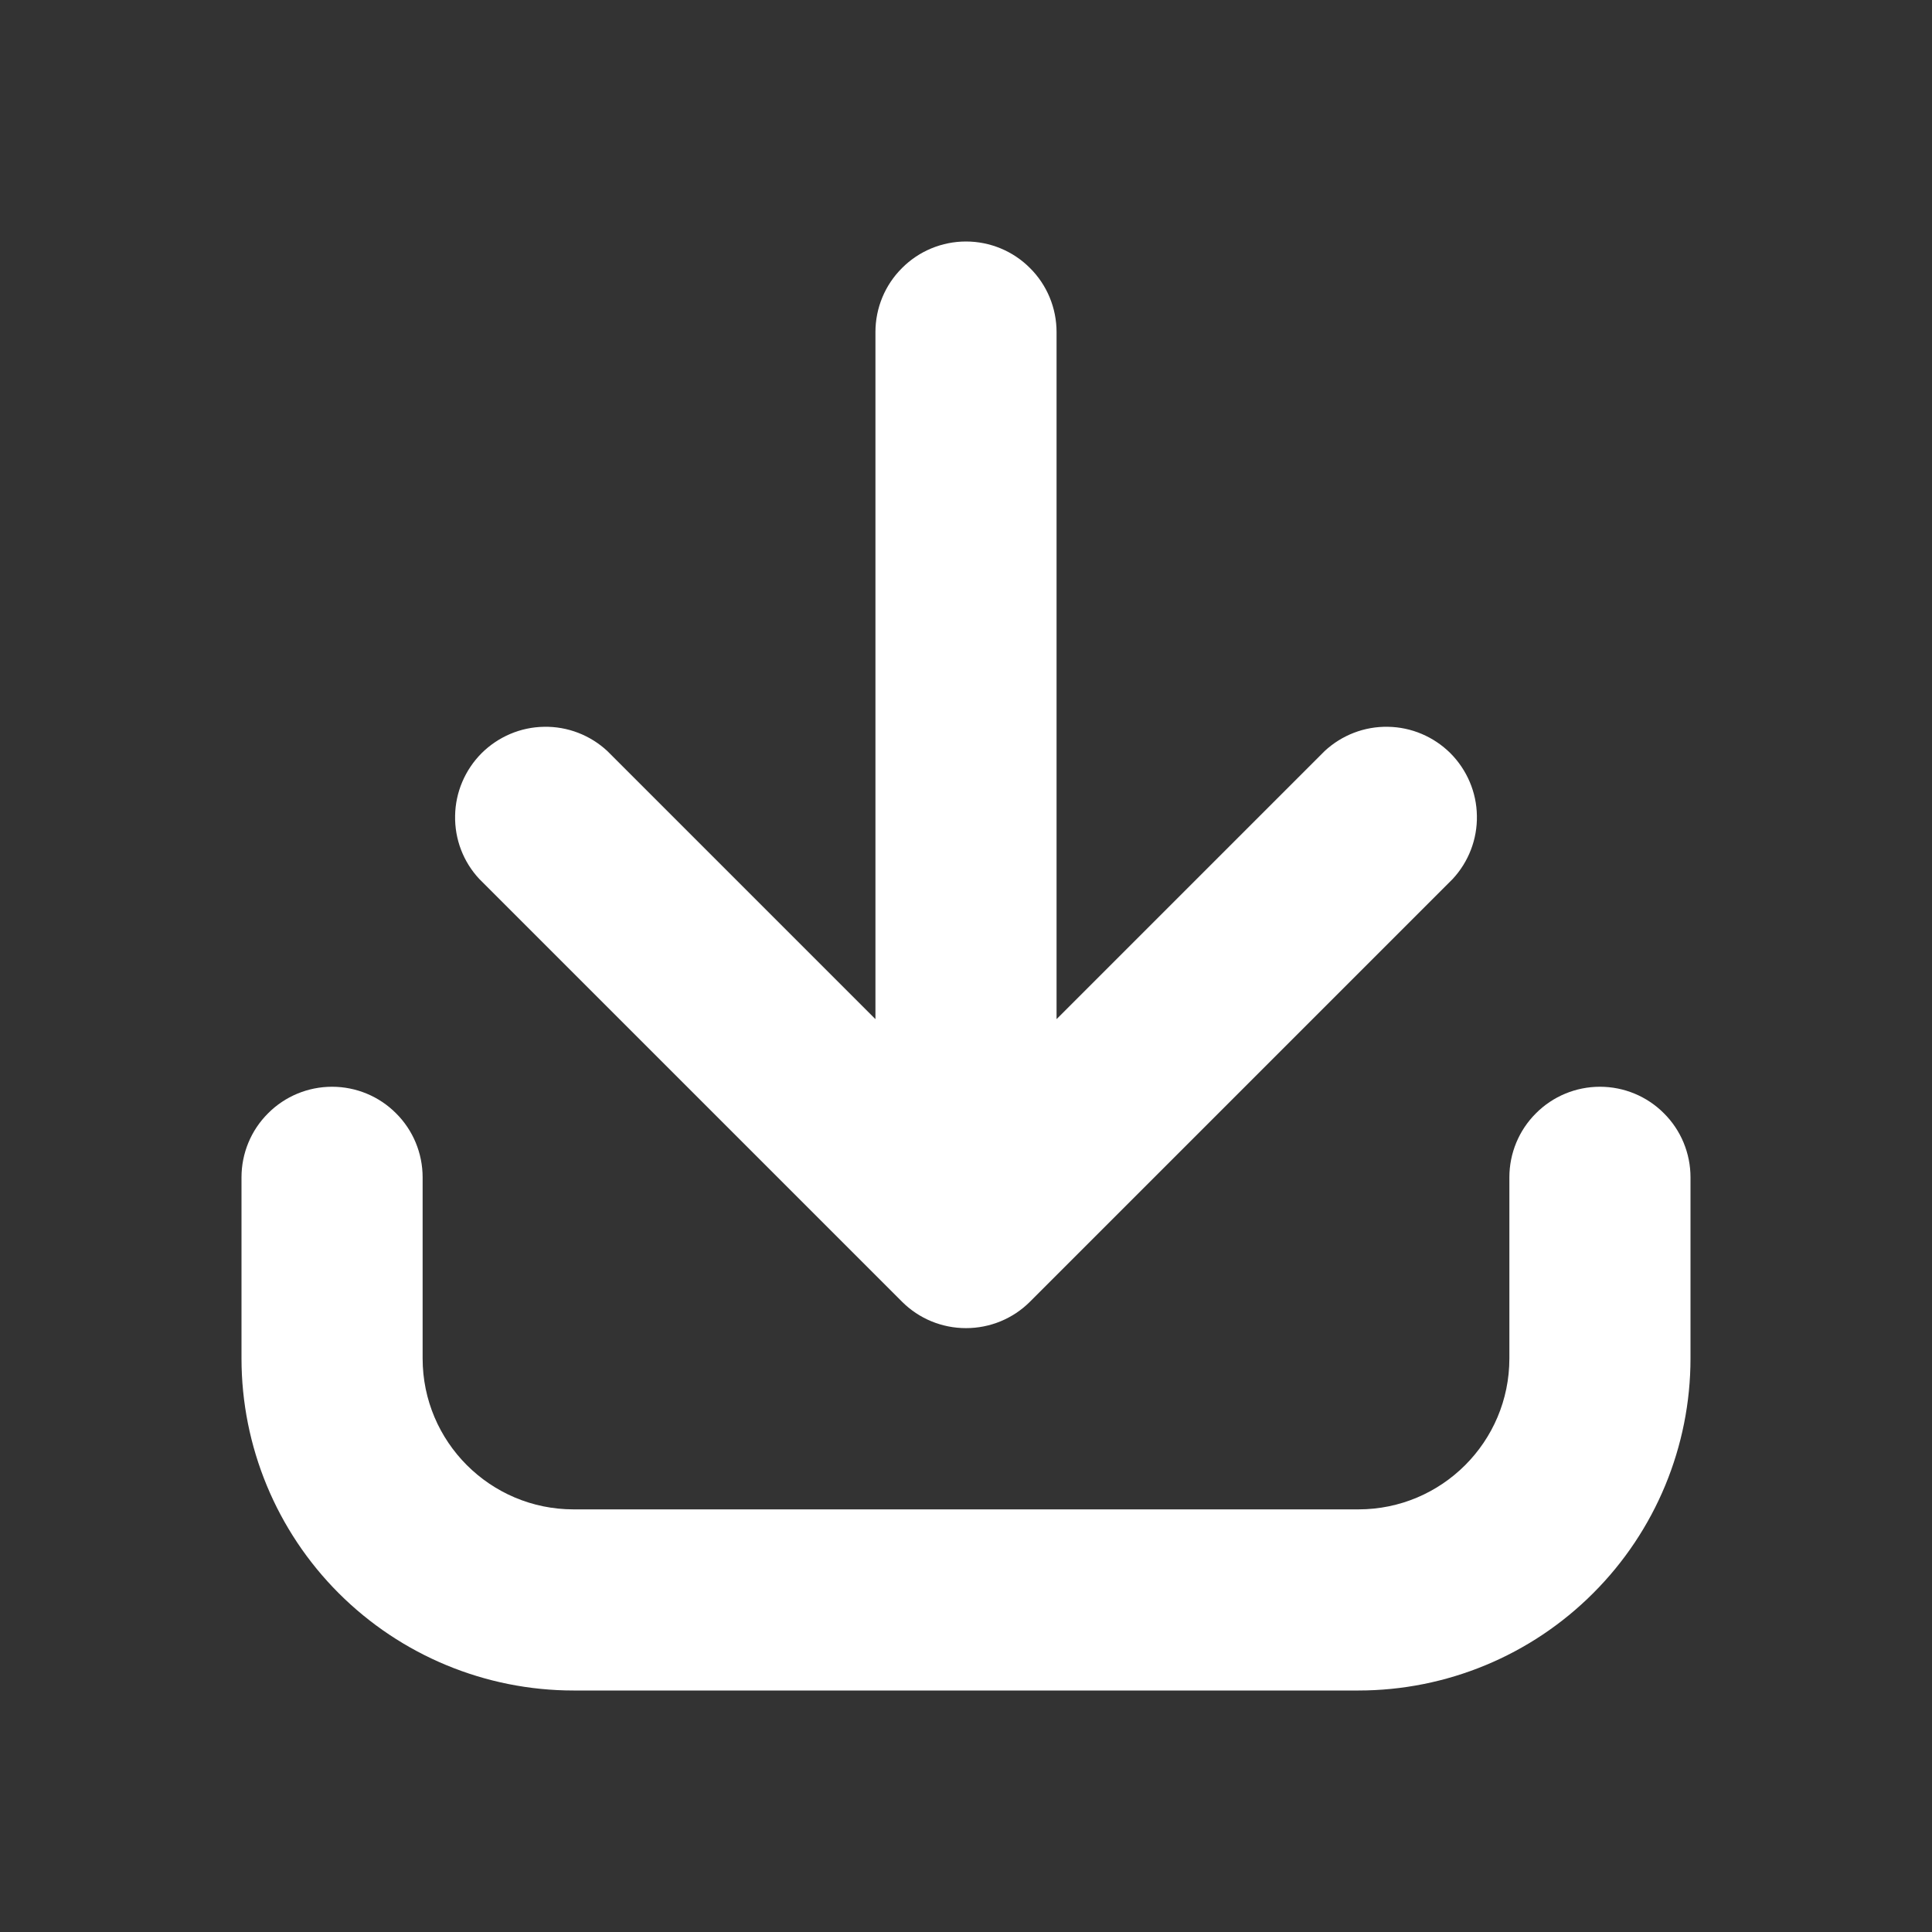
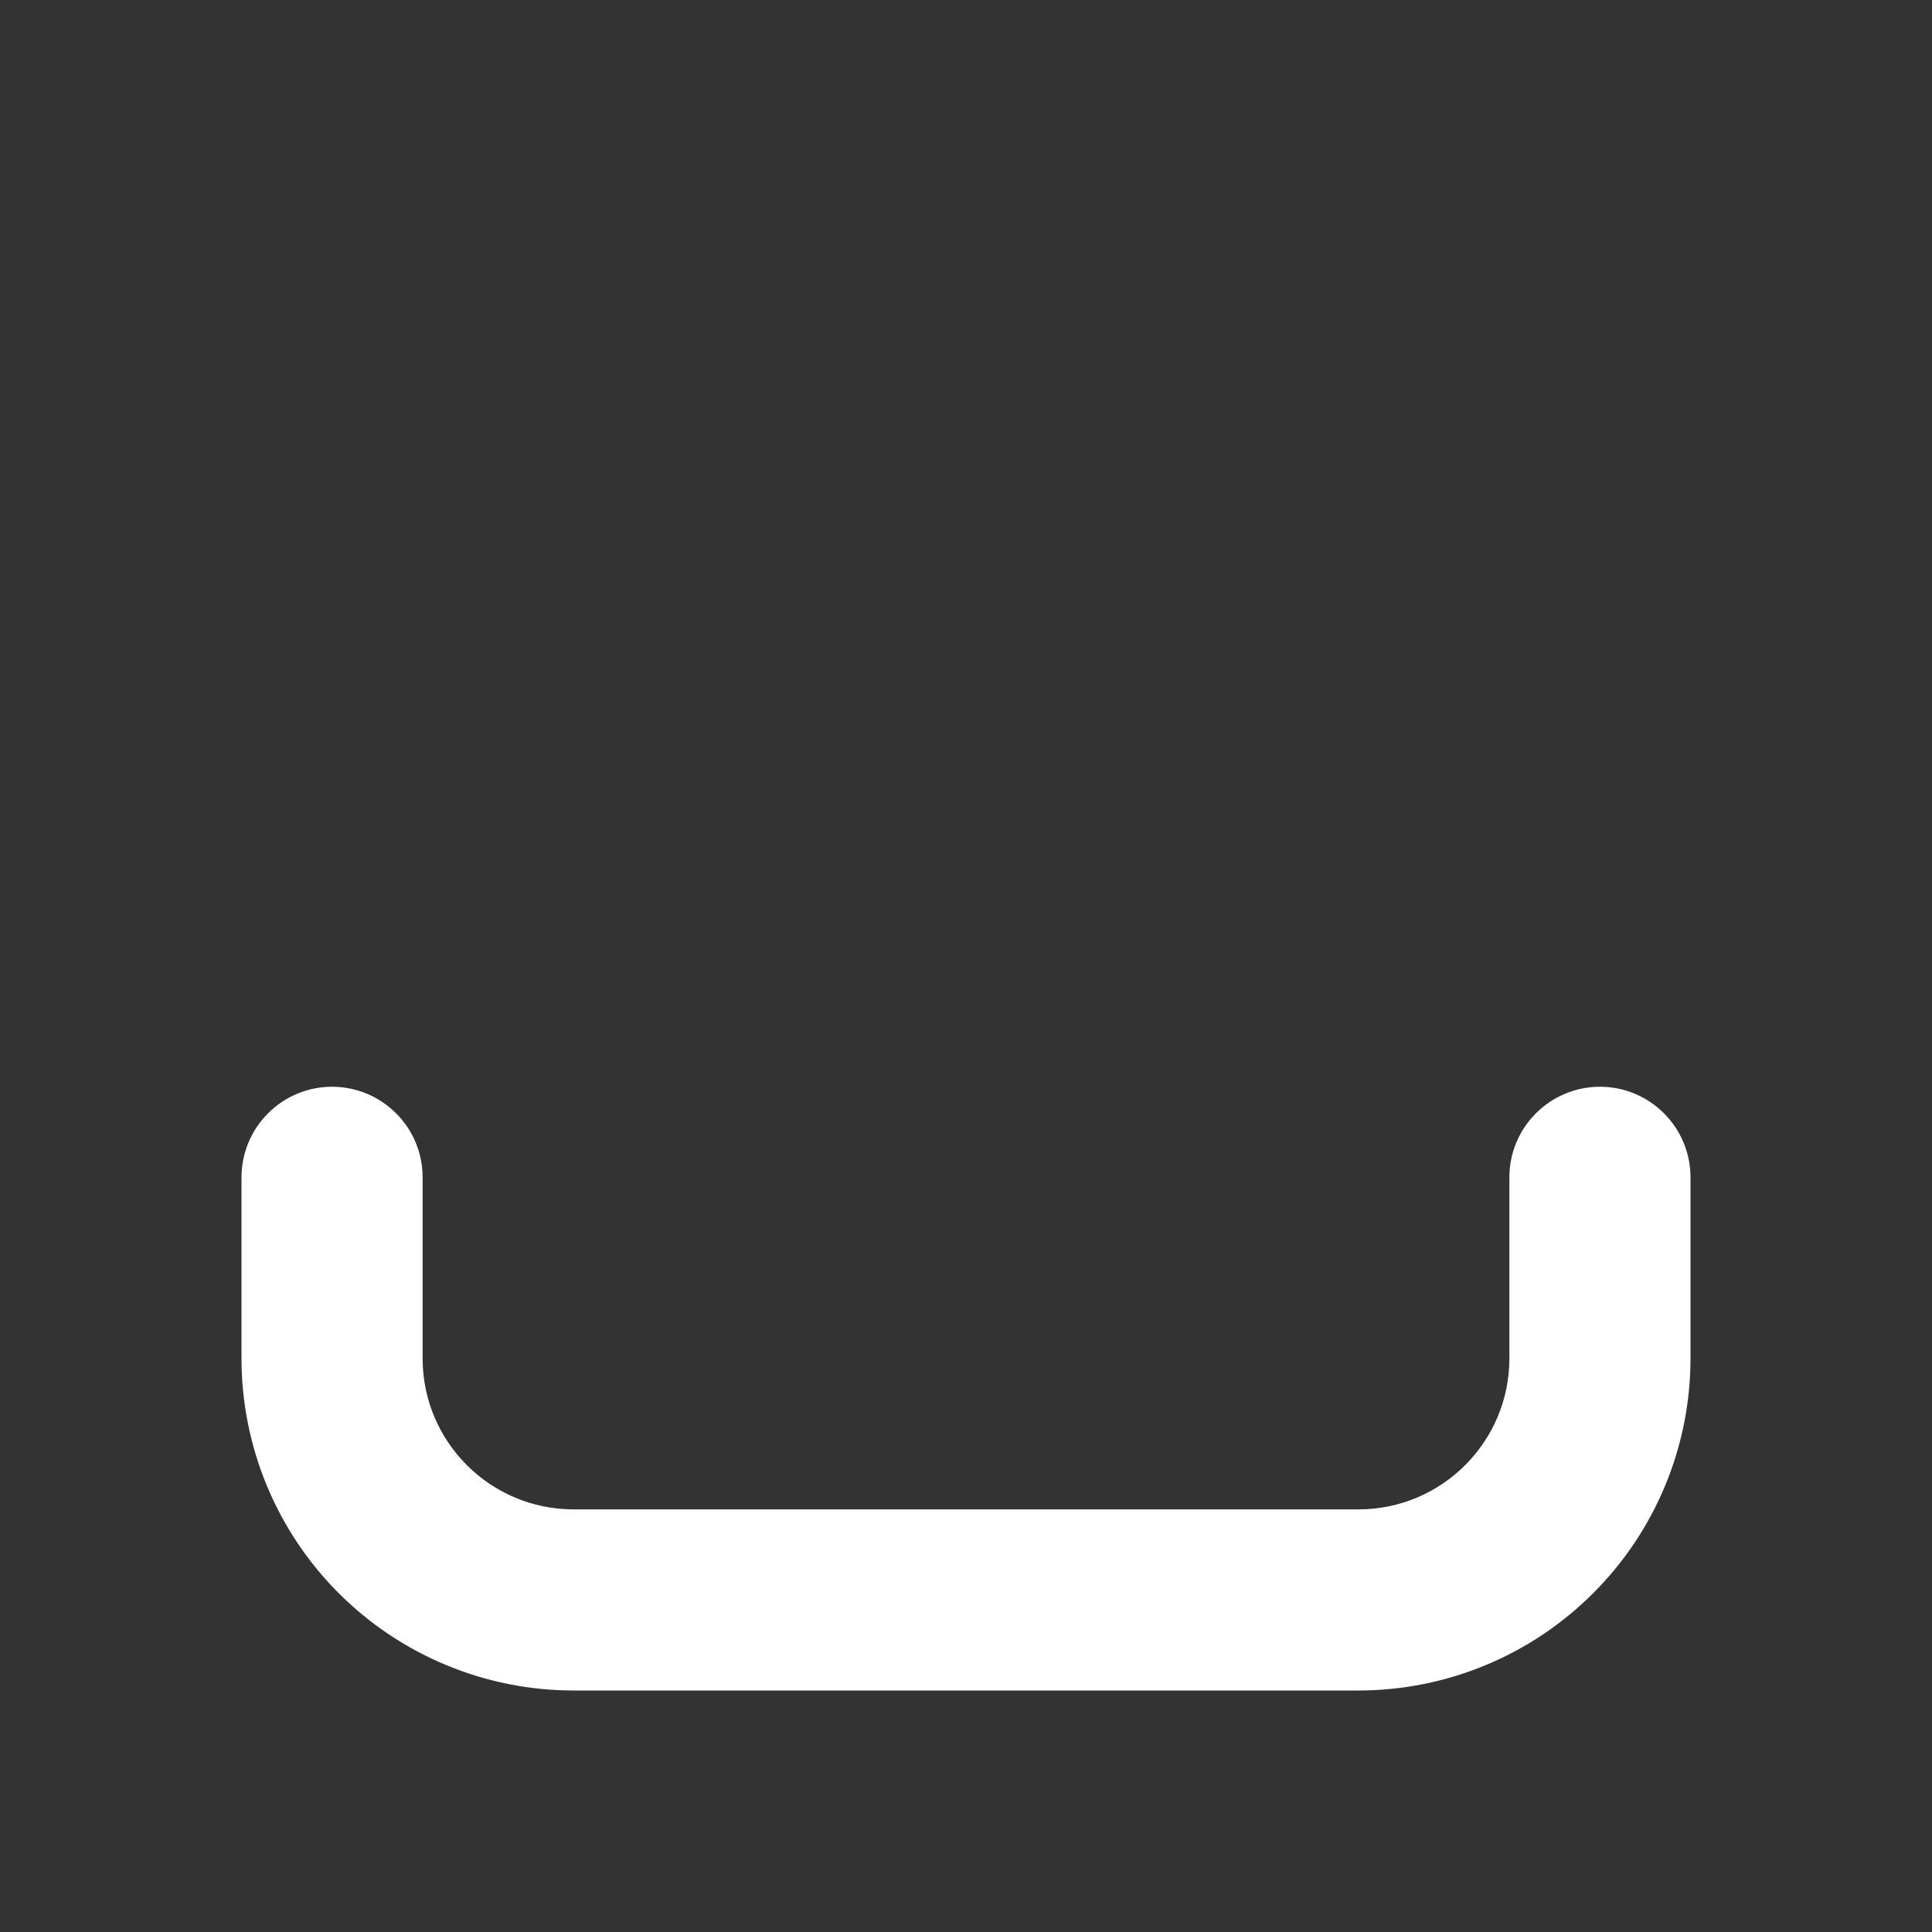
<svg xmlns="http://www.w3.org/2000/svg" width="16" height="16" viewBox="0 0 16 16" fill="none">
  <rect x="0" y="0" width="16" height="16" fill="#333333" stroke="none" />
  <g id="Frame">
-     <path id="Vector" d="M8.75 2.75C8.75 2.551 8.671 2.36 8.53 2.22C8.39 2.079 8.199 2 8 2C7.801 2 7.61 2.079 7.47 2.22C7.329 2.36 7.25 2.551 7.25 2.75V8.44L5.03 6.22C4.888 6.088 4.7 6.015 4.505 6.019C4.311 6.022 4.126 6.101 3.988 6.238C3.851 6.376 3.772 6.561 3.769 6.755C3.765 6.95 3.837 7.138 3.97 7.28L7.47 10.78C7.611 10.921 7.801 10.999 8 10.999C8.199 10.999 8.389 10.921 8.53 10.78L12.03 7.28C12.162 7.138 12.235 6.95 12.231 6.755C12.228 6.561 12.149 6.376 12.012 6.238C11.874 6.101 11.689 6.022 11.495 6.019C11.3 6.015 11.112 6.088 10.97 6.22L8.75 8.44V2.75Z" fill="white" />
    <path id="Vector_2" d="M3.5 9.75C3.5 9.551 3.421 9.36 3.28 9.22C3.14 9.079 2.949 9 2.75 9C2.551 9 2.36 9.079 2.22 9.22C2.079 9.36 2 9.551 2 9.75V11.25C2 11.979 2.29 12.679 2.805 13.194C3.321 13.71 4.021 14 4.75 14H11.25C11.979 14 12.679 13.71 13.194 13.194C13.71 12.679 14 11.979 14 11.25V9.75C14 9.551 13.921 9.36 13.78 9.22C13.64 9.079 13.449 9 13.25 9C13.051 9 12.86 9.079 12.72 9.22C12.579 9.36 12.5 9.551 12.5 9.75V11.25C12.5 11.94 11.94 12.5 11.25 12.5H4.75C4.06 12.5 3.5 11.94 3.5 11.25V9.75Z" fill="white" />
  </g>
</svg>